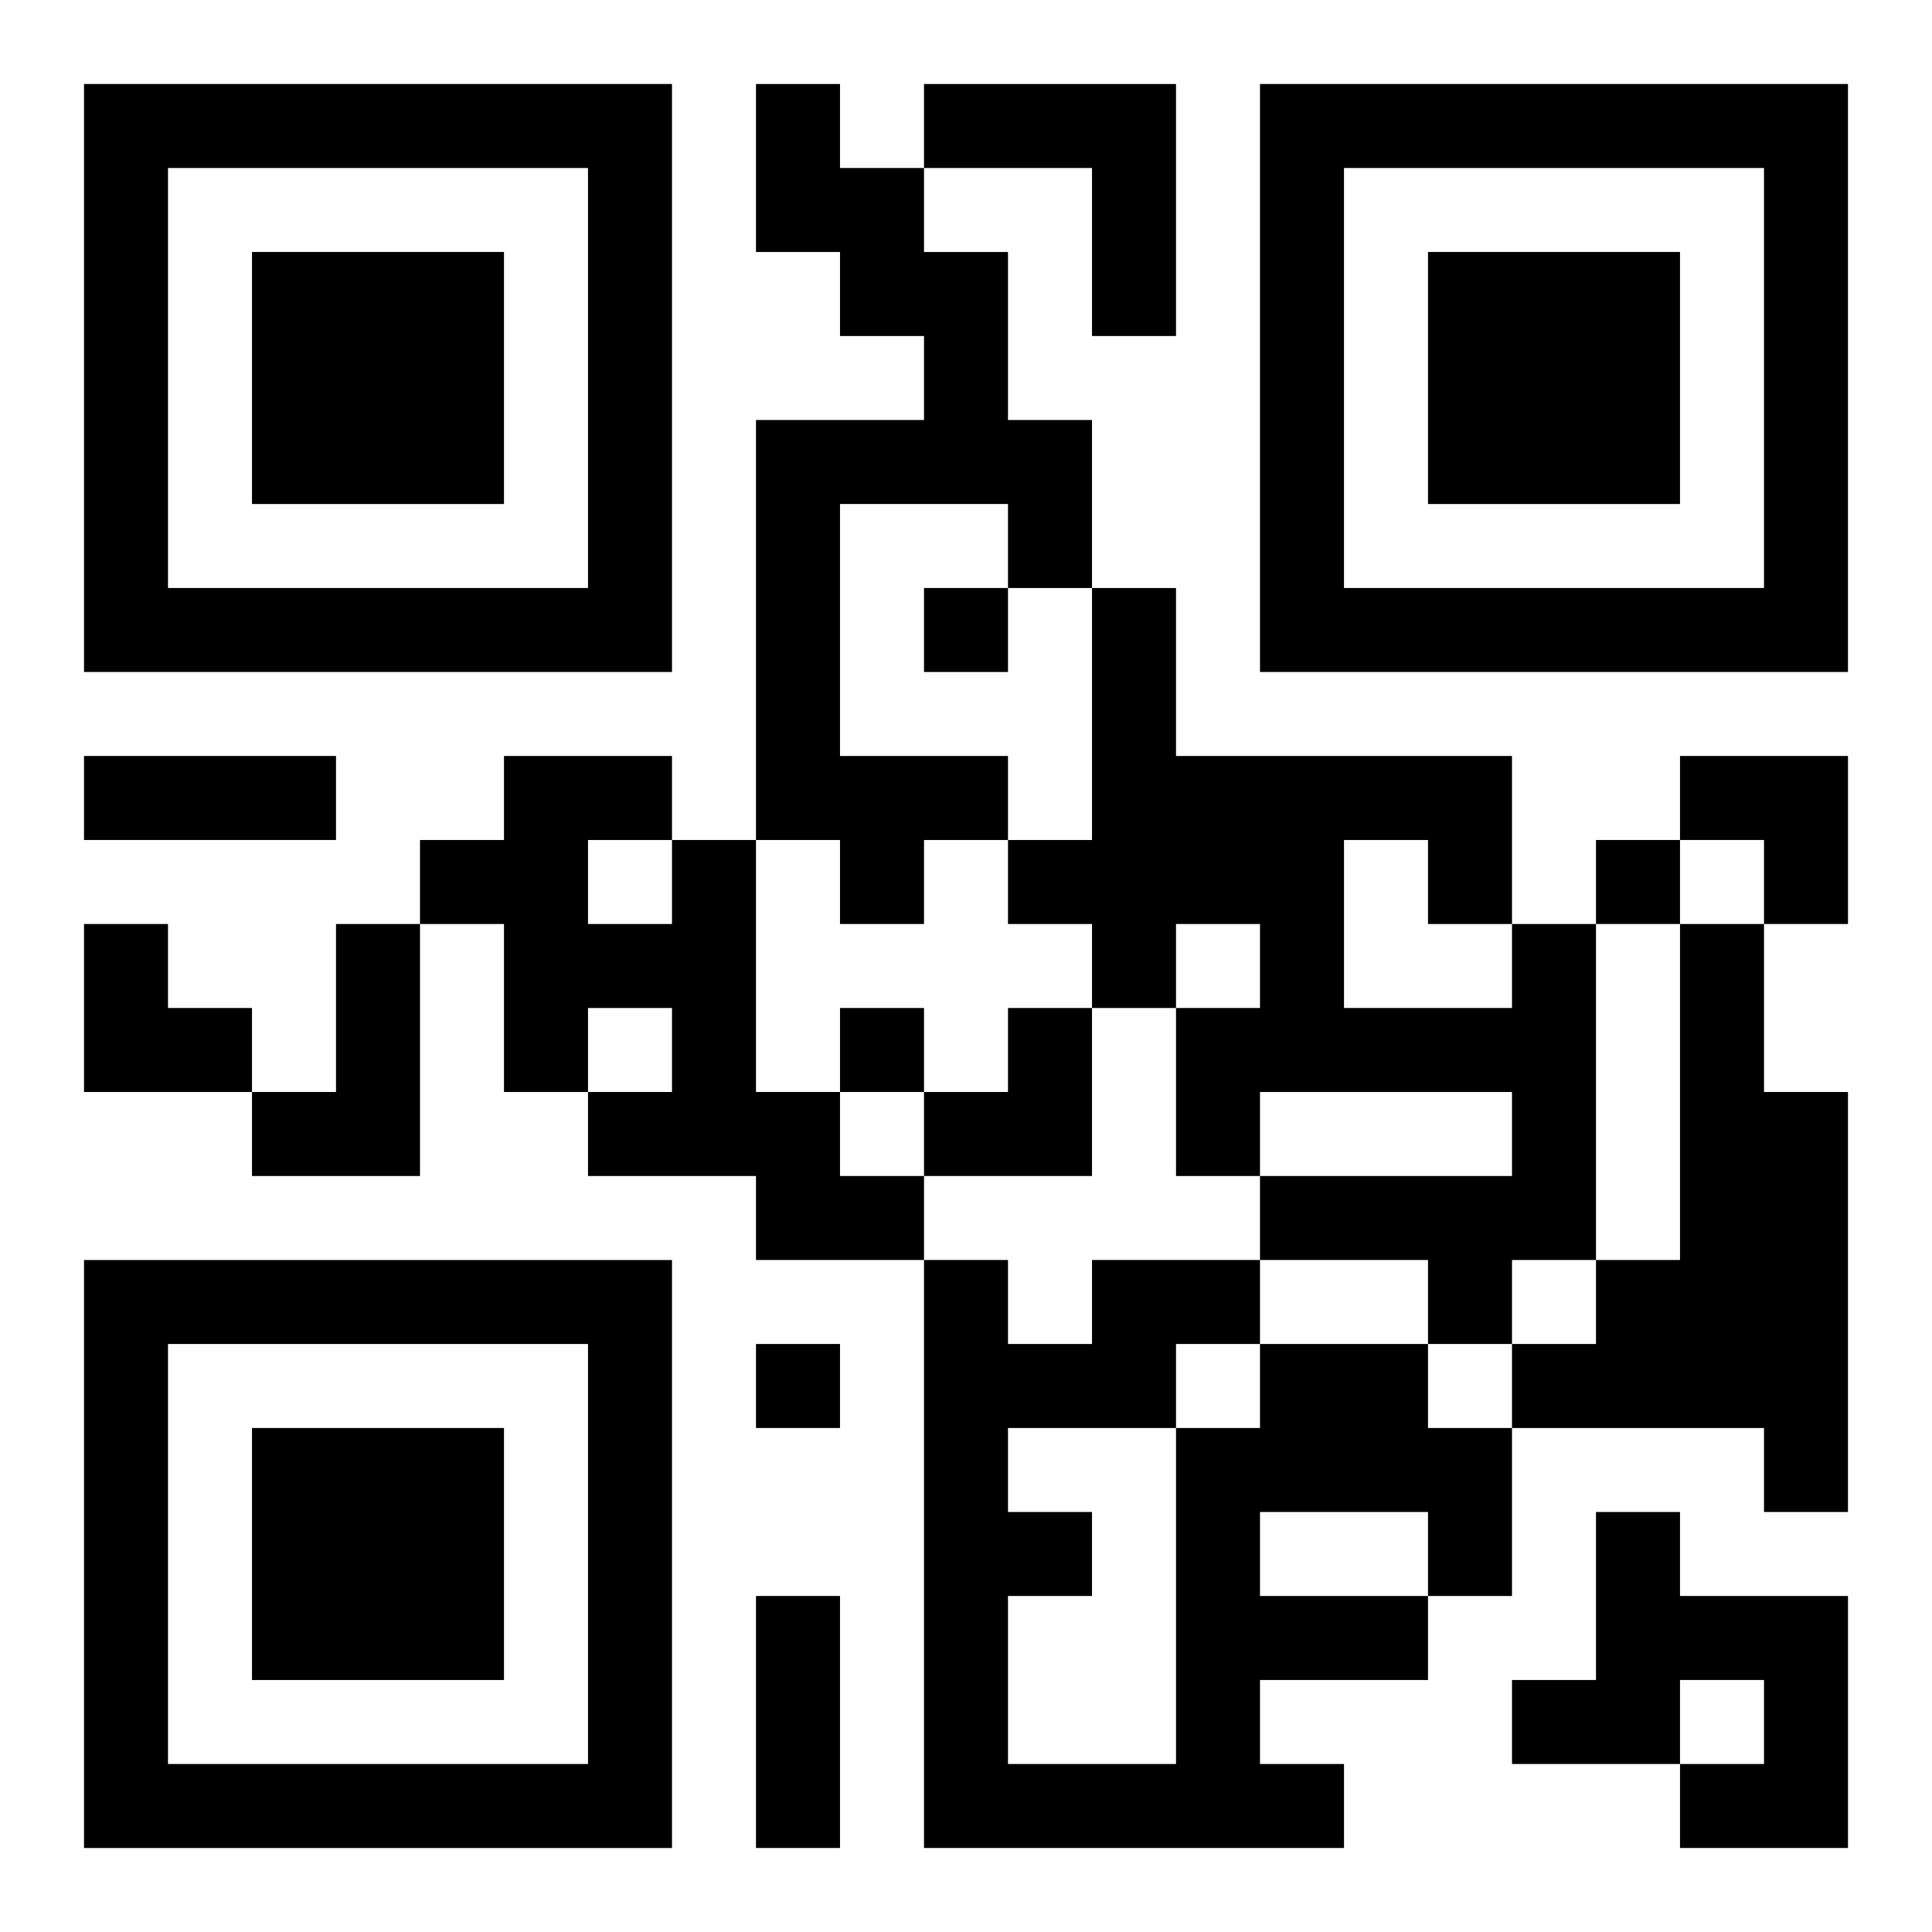
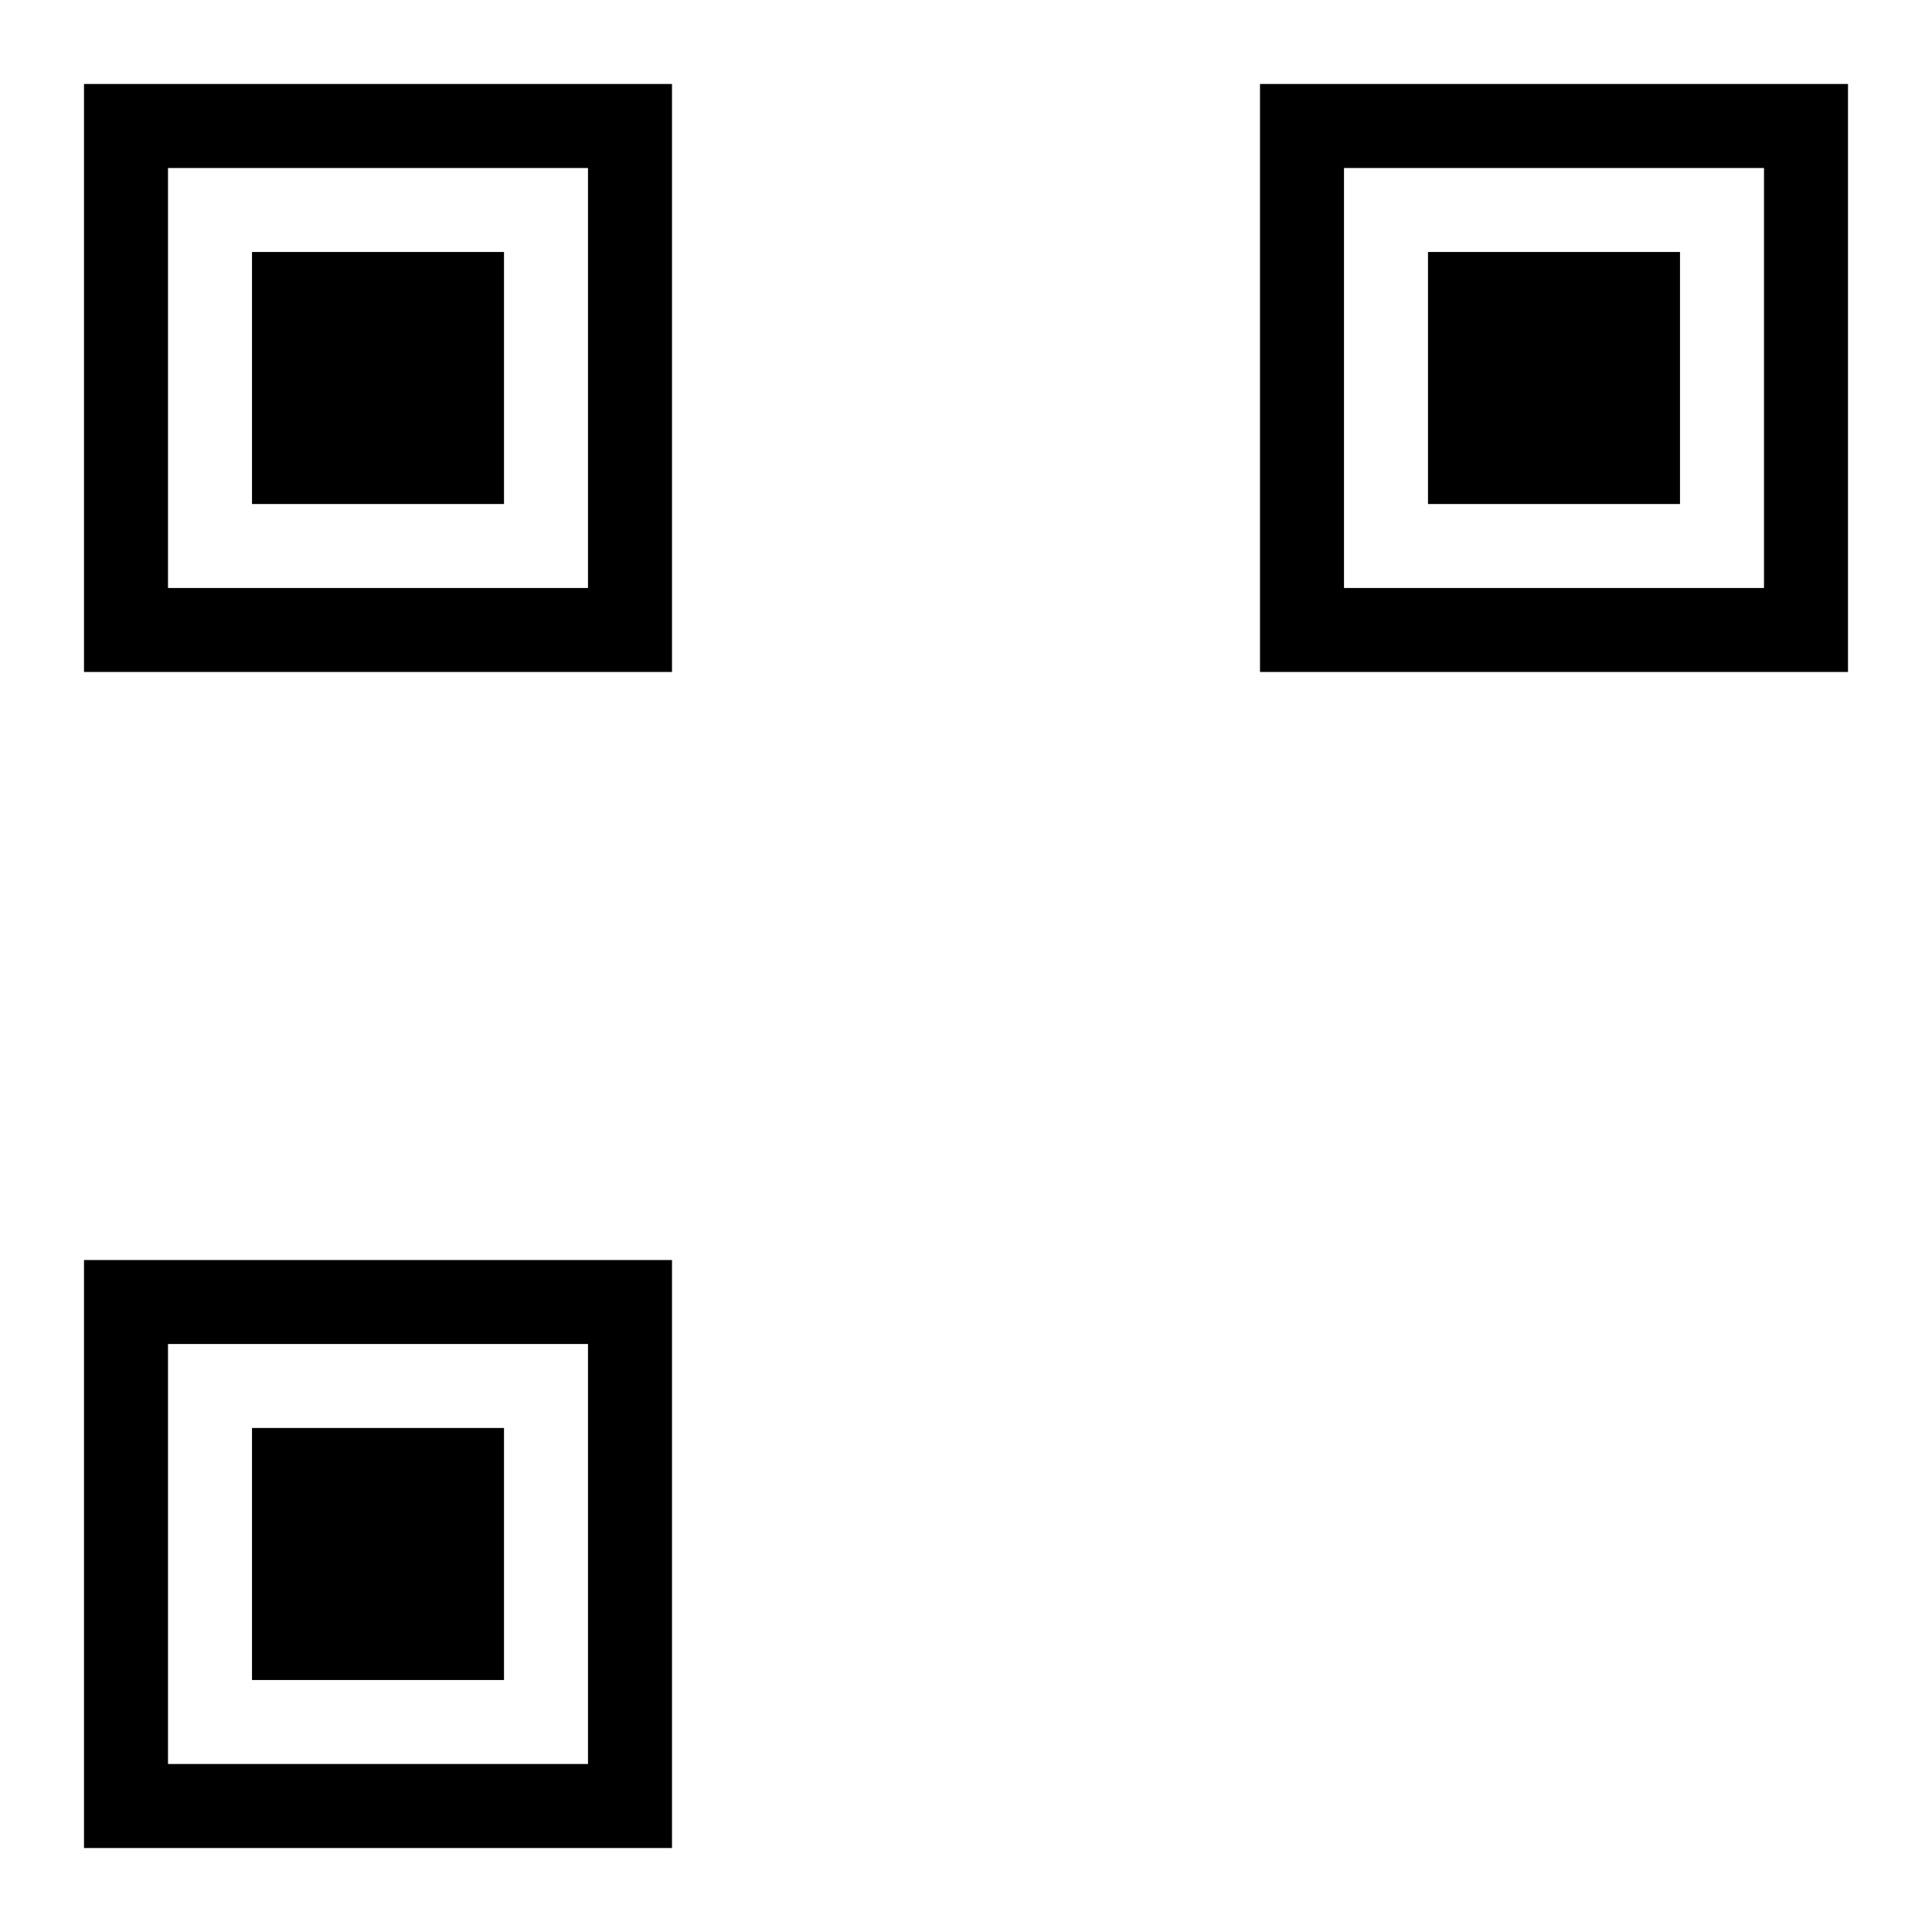
<svg xmlns="http://www.w3.org/2000/svg" xmlns:xlink="http://www.w3.org/1999/xlink" width="250" height="250" baseProfile="full" version="1.1" viewBox="-1 -1 23 23">
  <symbol id="a">
    <path d="m0 7v7h7v-7h-7zm1 1h5v5h-5v-5zm1 1v3h3v-3h-3z" />
  </symbol>
  <use y="-7" xlink:href="#a" />
  <use y="7" xlink:href="#a" />
  <use x="14" y="-7" xlink:href="#a" />
-   <path d="m8 0h1v1h1v1h1v2h1v2h-1v-1h-2v3h2v1h-1v1h-1v-1h-1v-5h2v-1h-1v-1h-1v-2m2 0h3v3h-1v-2h-2v-1m-3 9h1v3h1v1h1v1h-2v-1h-2v-1h1v-1h-1v1h-1v-2h-1v-1h1v-1h2v1m-1 0v1h1v-1h-1m-3 1h1v3h-2v-1h1v-2m14 0h1v4h-1v1h-1v-1h-2v-1h3v-1h-3v1h-1v-2h1v-1h-1v1h-1v-1h-1v-1h1v-3h1v2h4v2m-2-1v2h2v-1h-1v-1h-1m4 1h1v2h1v5h-1v-1h-3v-1h1v-1h1v-4m-5 5h2v1h1v2h-1v1h-2v1h1v1h-5v-7h1v1h1v-1h2v1m0 2v1h2v-1h-2m-1-2v1h1v-1h-1m-2 1v1h1v1h-1v2h2v-4h-2m7 1h1v1h2v3h-2v-1h1v-1h-1v1h-2v-1h1v-2m-8-11v1h1v-1h-1m8 3v1h1v-1h-1m-9 2v1h1v-1h-1m-1 4v1h1v-1h-1m-8-7h3v1h-3v-1m8 10h1v3h-1v-3m11-10h2v2h-1v-1h-1zm-19 2h1v1h1v1h-2zm10 1m1 0h1v2h-2v-1h1z" />
</svg>